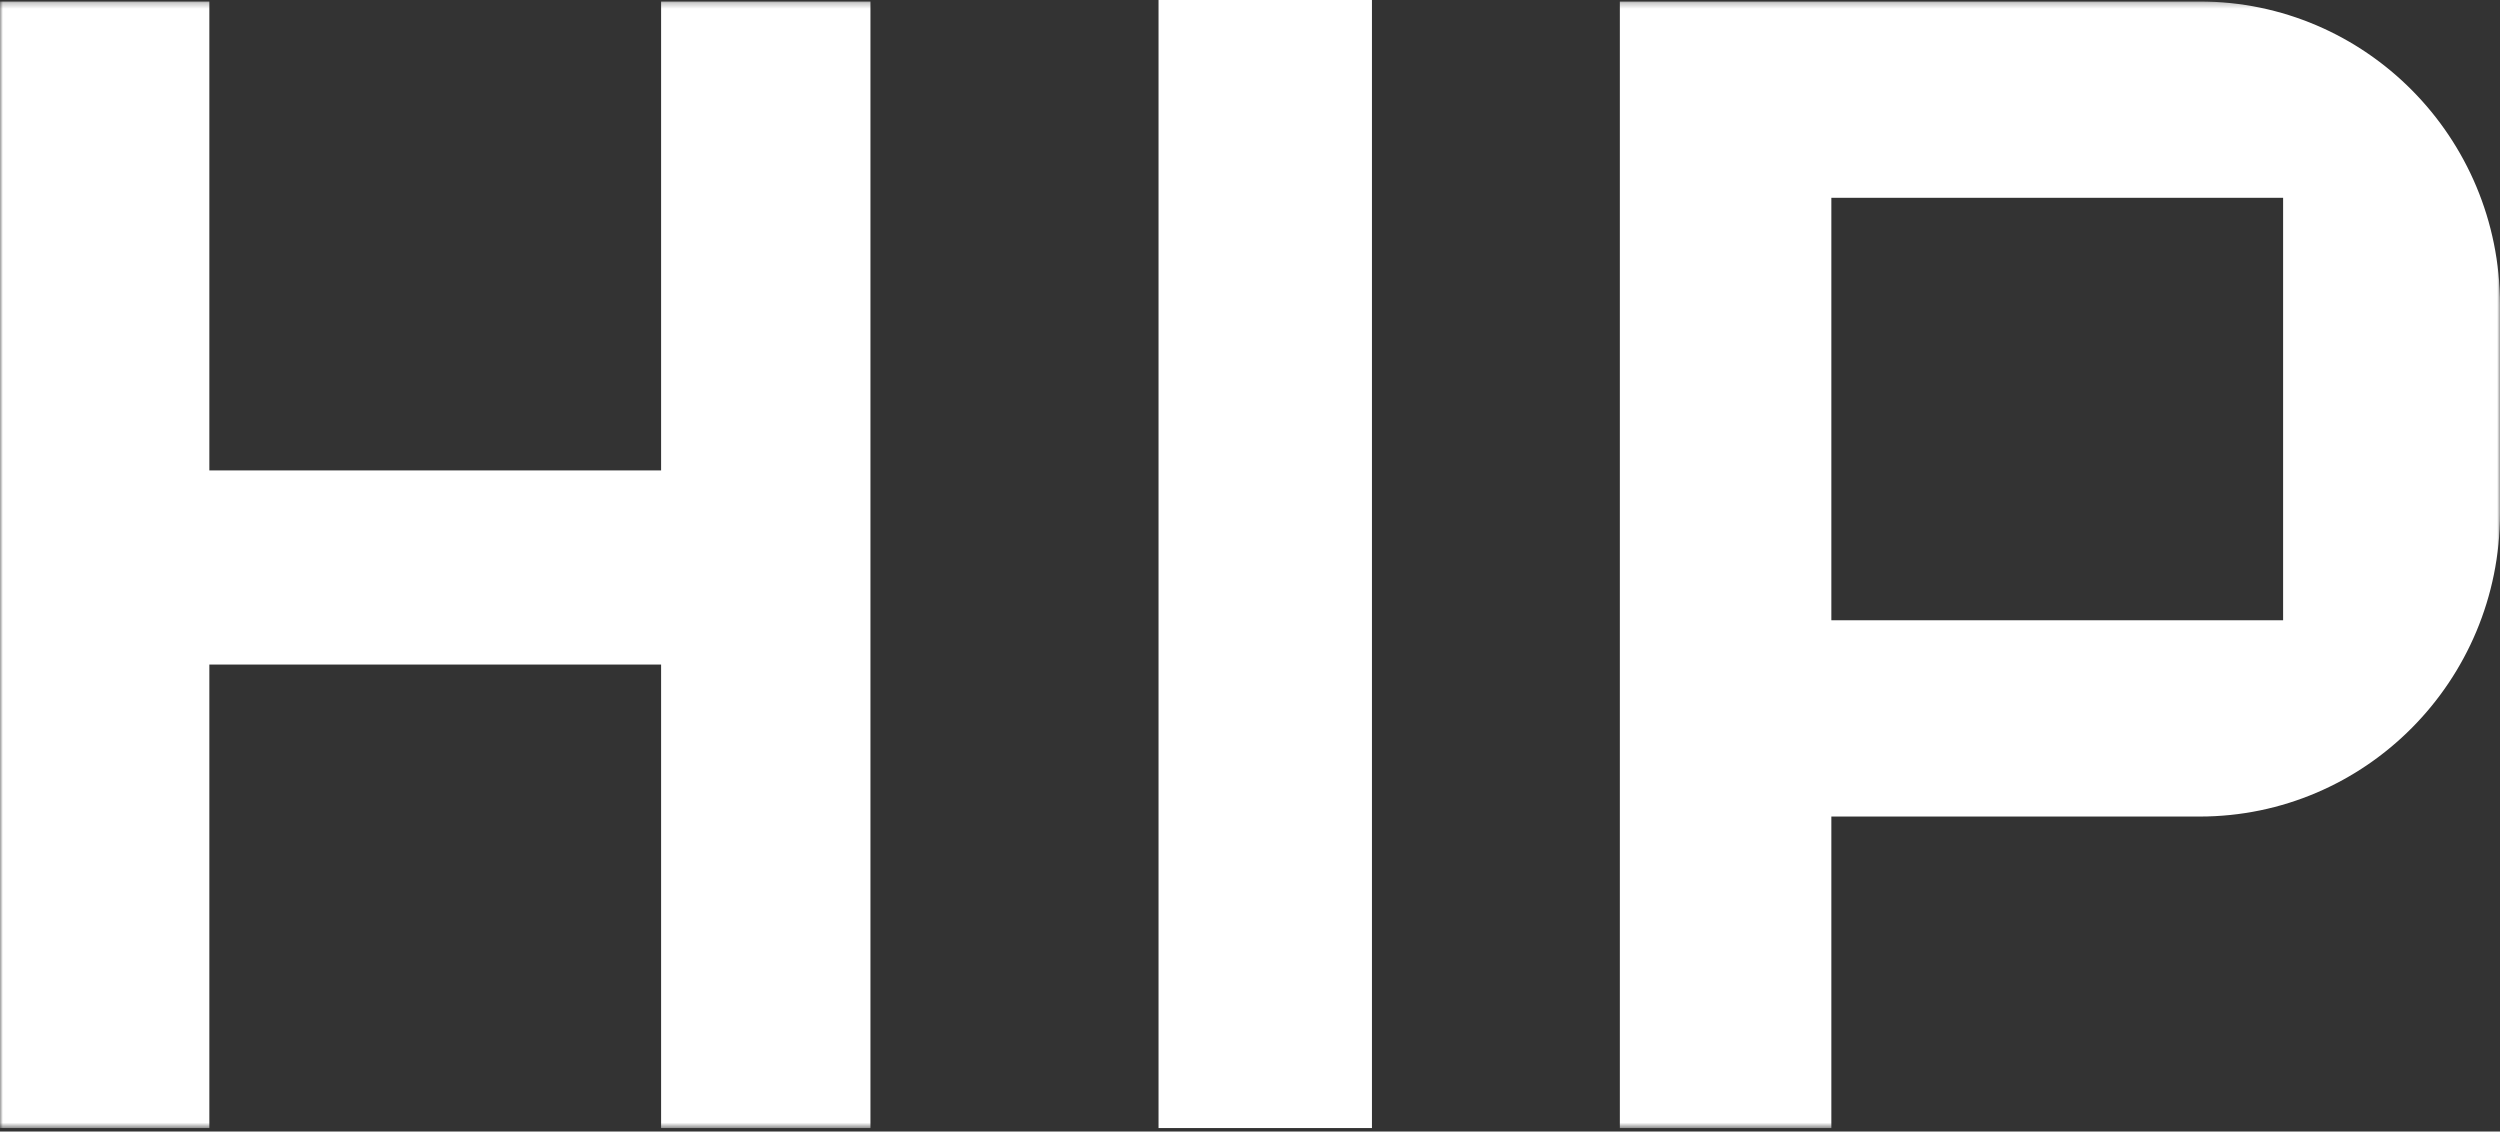
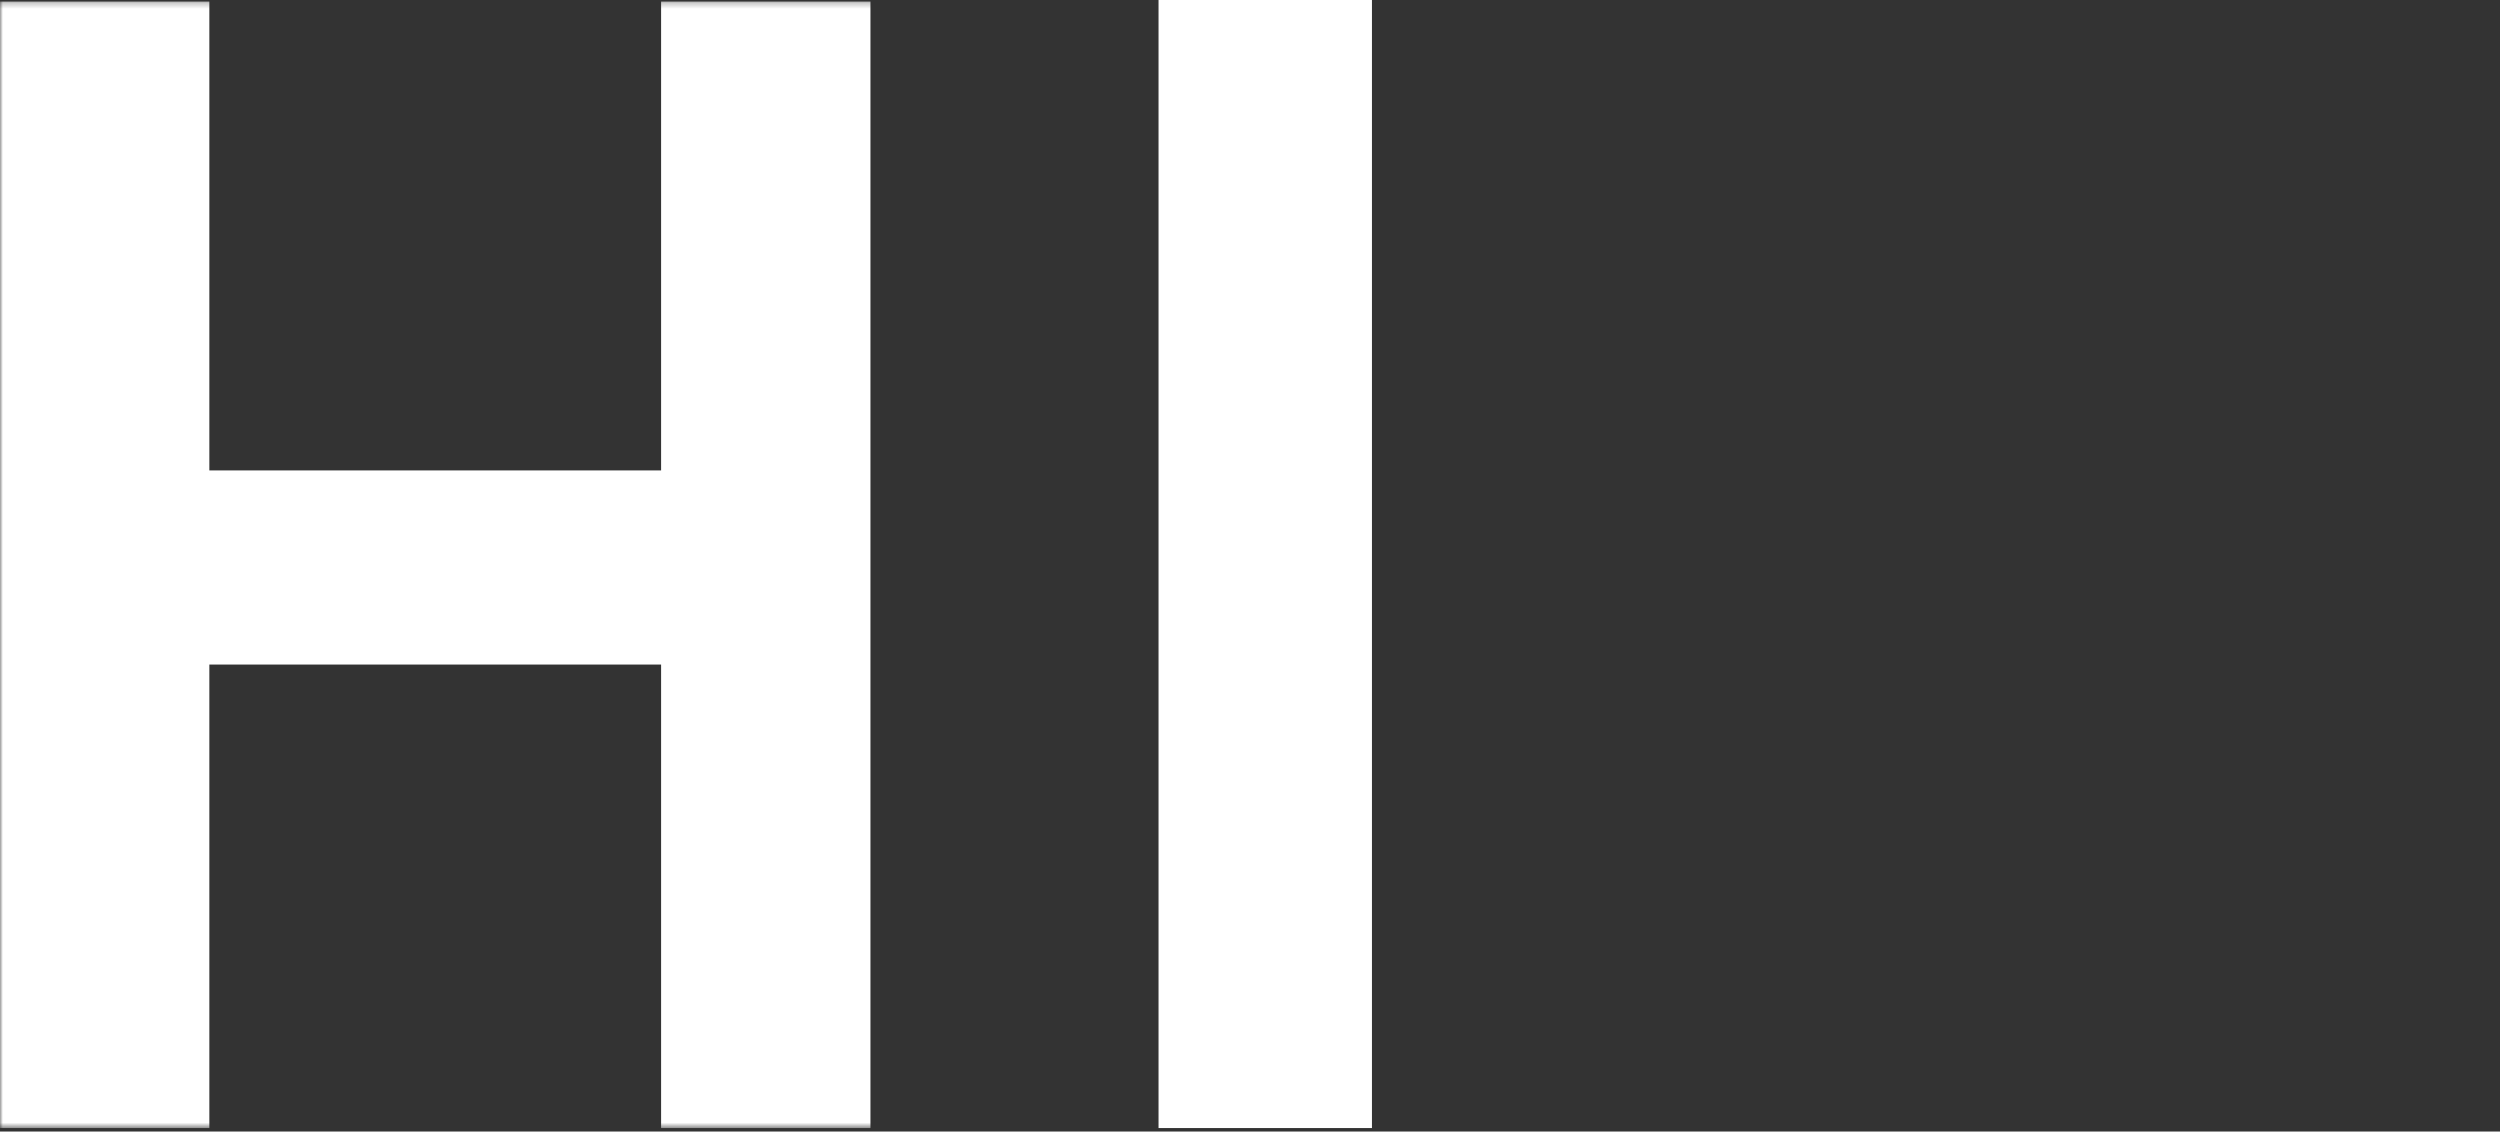
<svg xmlns="http://www.w3.org/2000/svg" width="422" height="191" viewBox="0 0 422 191" fill="none">
  <rect x="0" y="0" width="422" height="191" fill="#333333" stroke="none" />
  <path fill-rule="evenodd" clip-rule="evenodd" d="M195.561 190.415H231.585V0H195.561V190.415Z" fill="white" />
  <mask id="mask0" mask-type="alpha" maskUnits="userSpaceOnUse" x="0" y="0" width="422" height="191">
    <path fill-rule="evenodd" clip-rule="evenodd" d="M0 0.254H422V190.415H0V0.254Z" fill="white" />
  </mask>
  <g mask="url(#mask0)">
-     <path fill-rule="evenodd" clip-rule="evenodd" d="M309.132 104.698H385.388V33.388H309.132V104.698ZM371.281 0.254H273.43V190.415H309.132V137.833H371.281C399.293 137.833 422 114.926 422 86.669V51.419C422 23.162 399.293 0.254 371.281 0.254Z" fill="white" />
    <path fill-rule="evenodd" clip-rule="evenodd" d="M111.594 0.254V79.408H35.338V0.254H0V190.415H35.338V112.176H111.594V190.415H146.932V0.254H111.594Z" fill="white" />
  </g>
</svg>